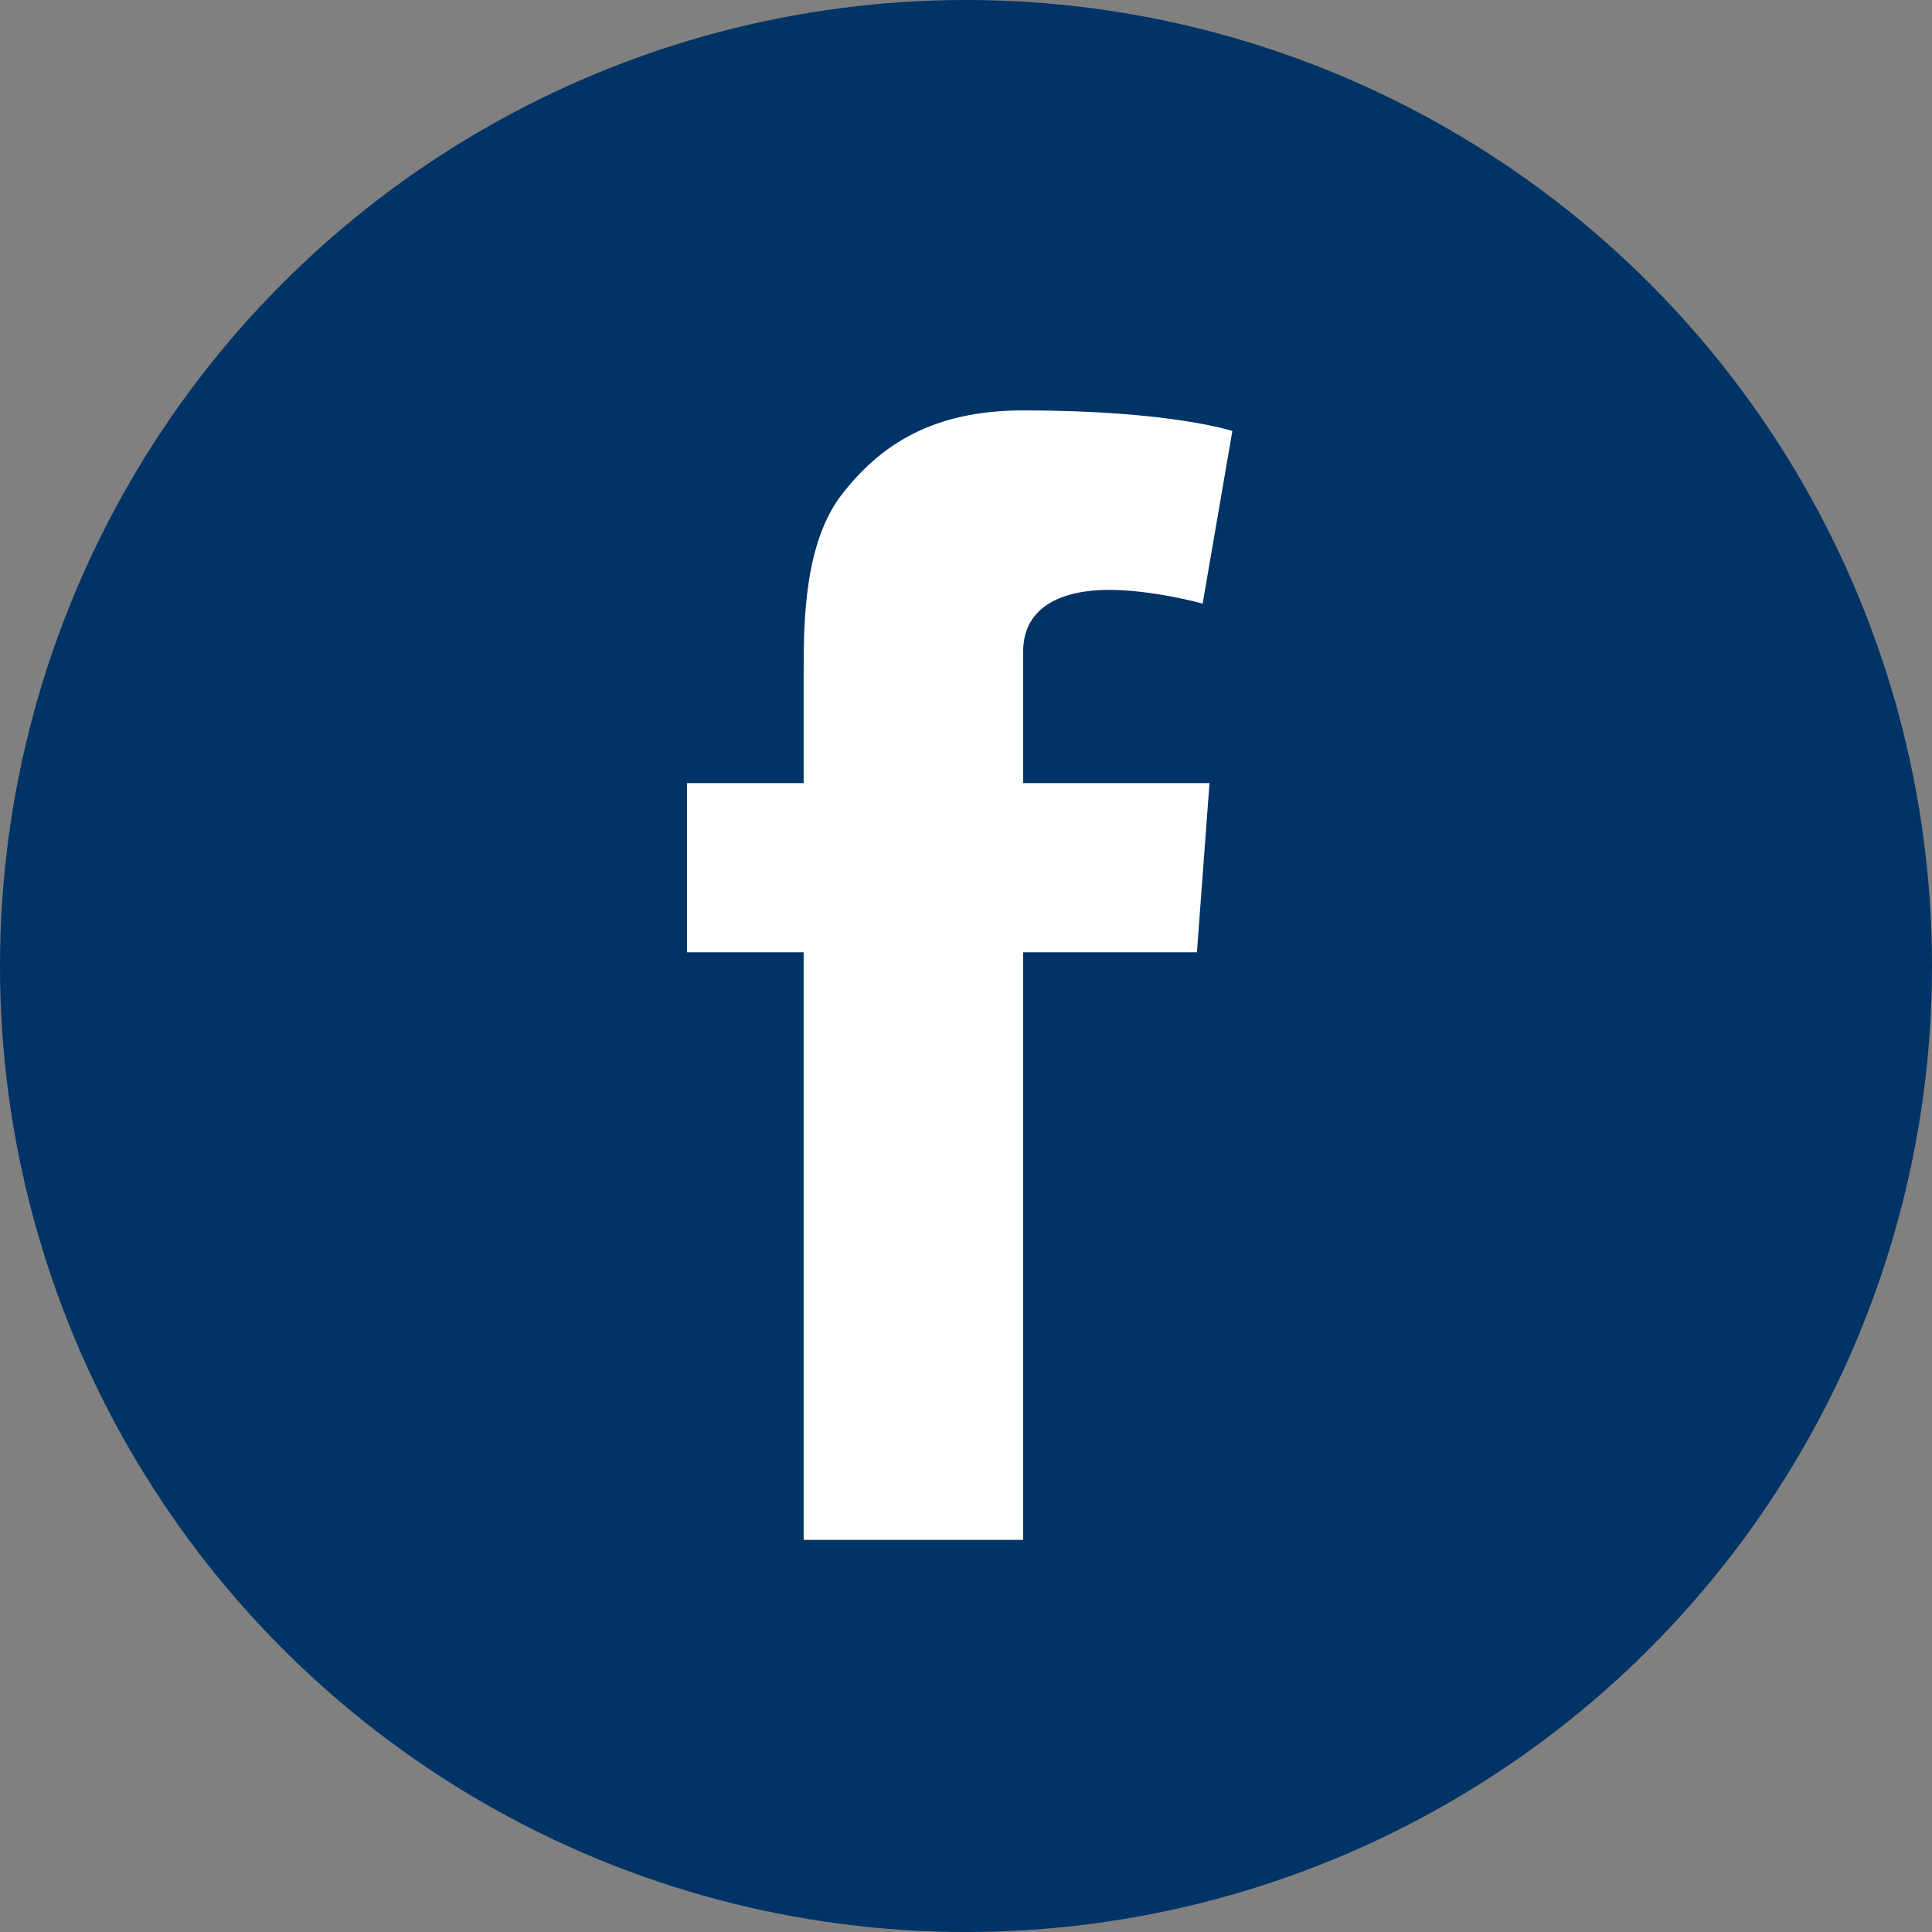
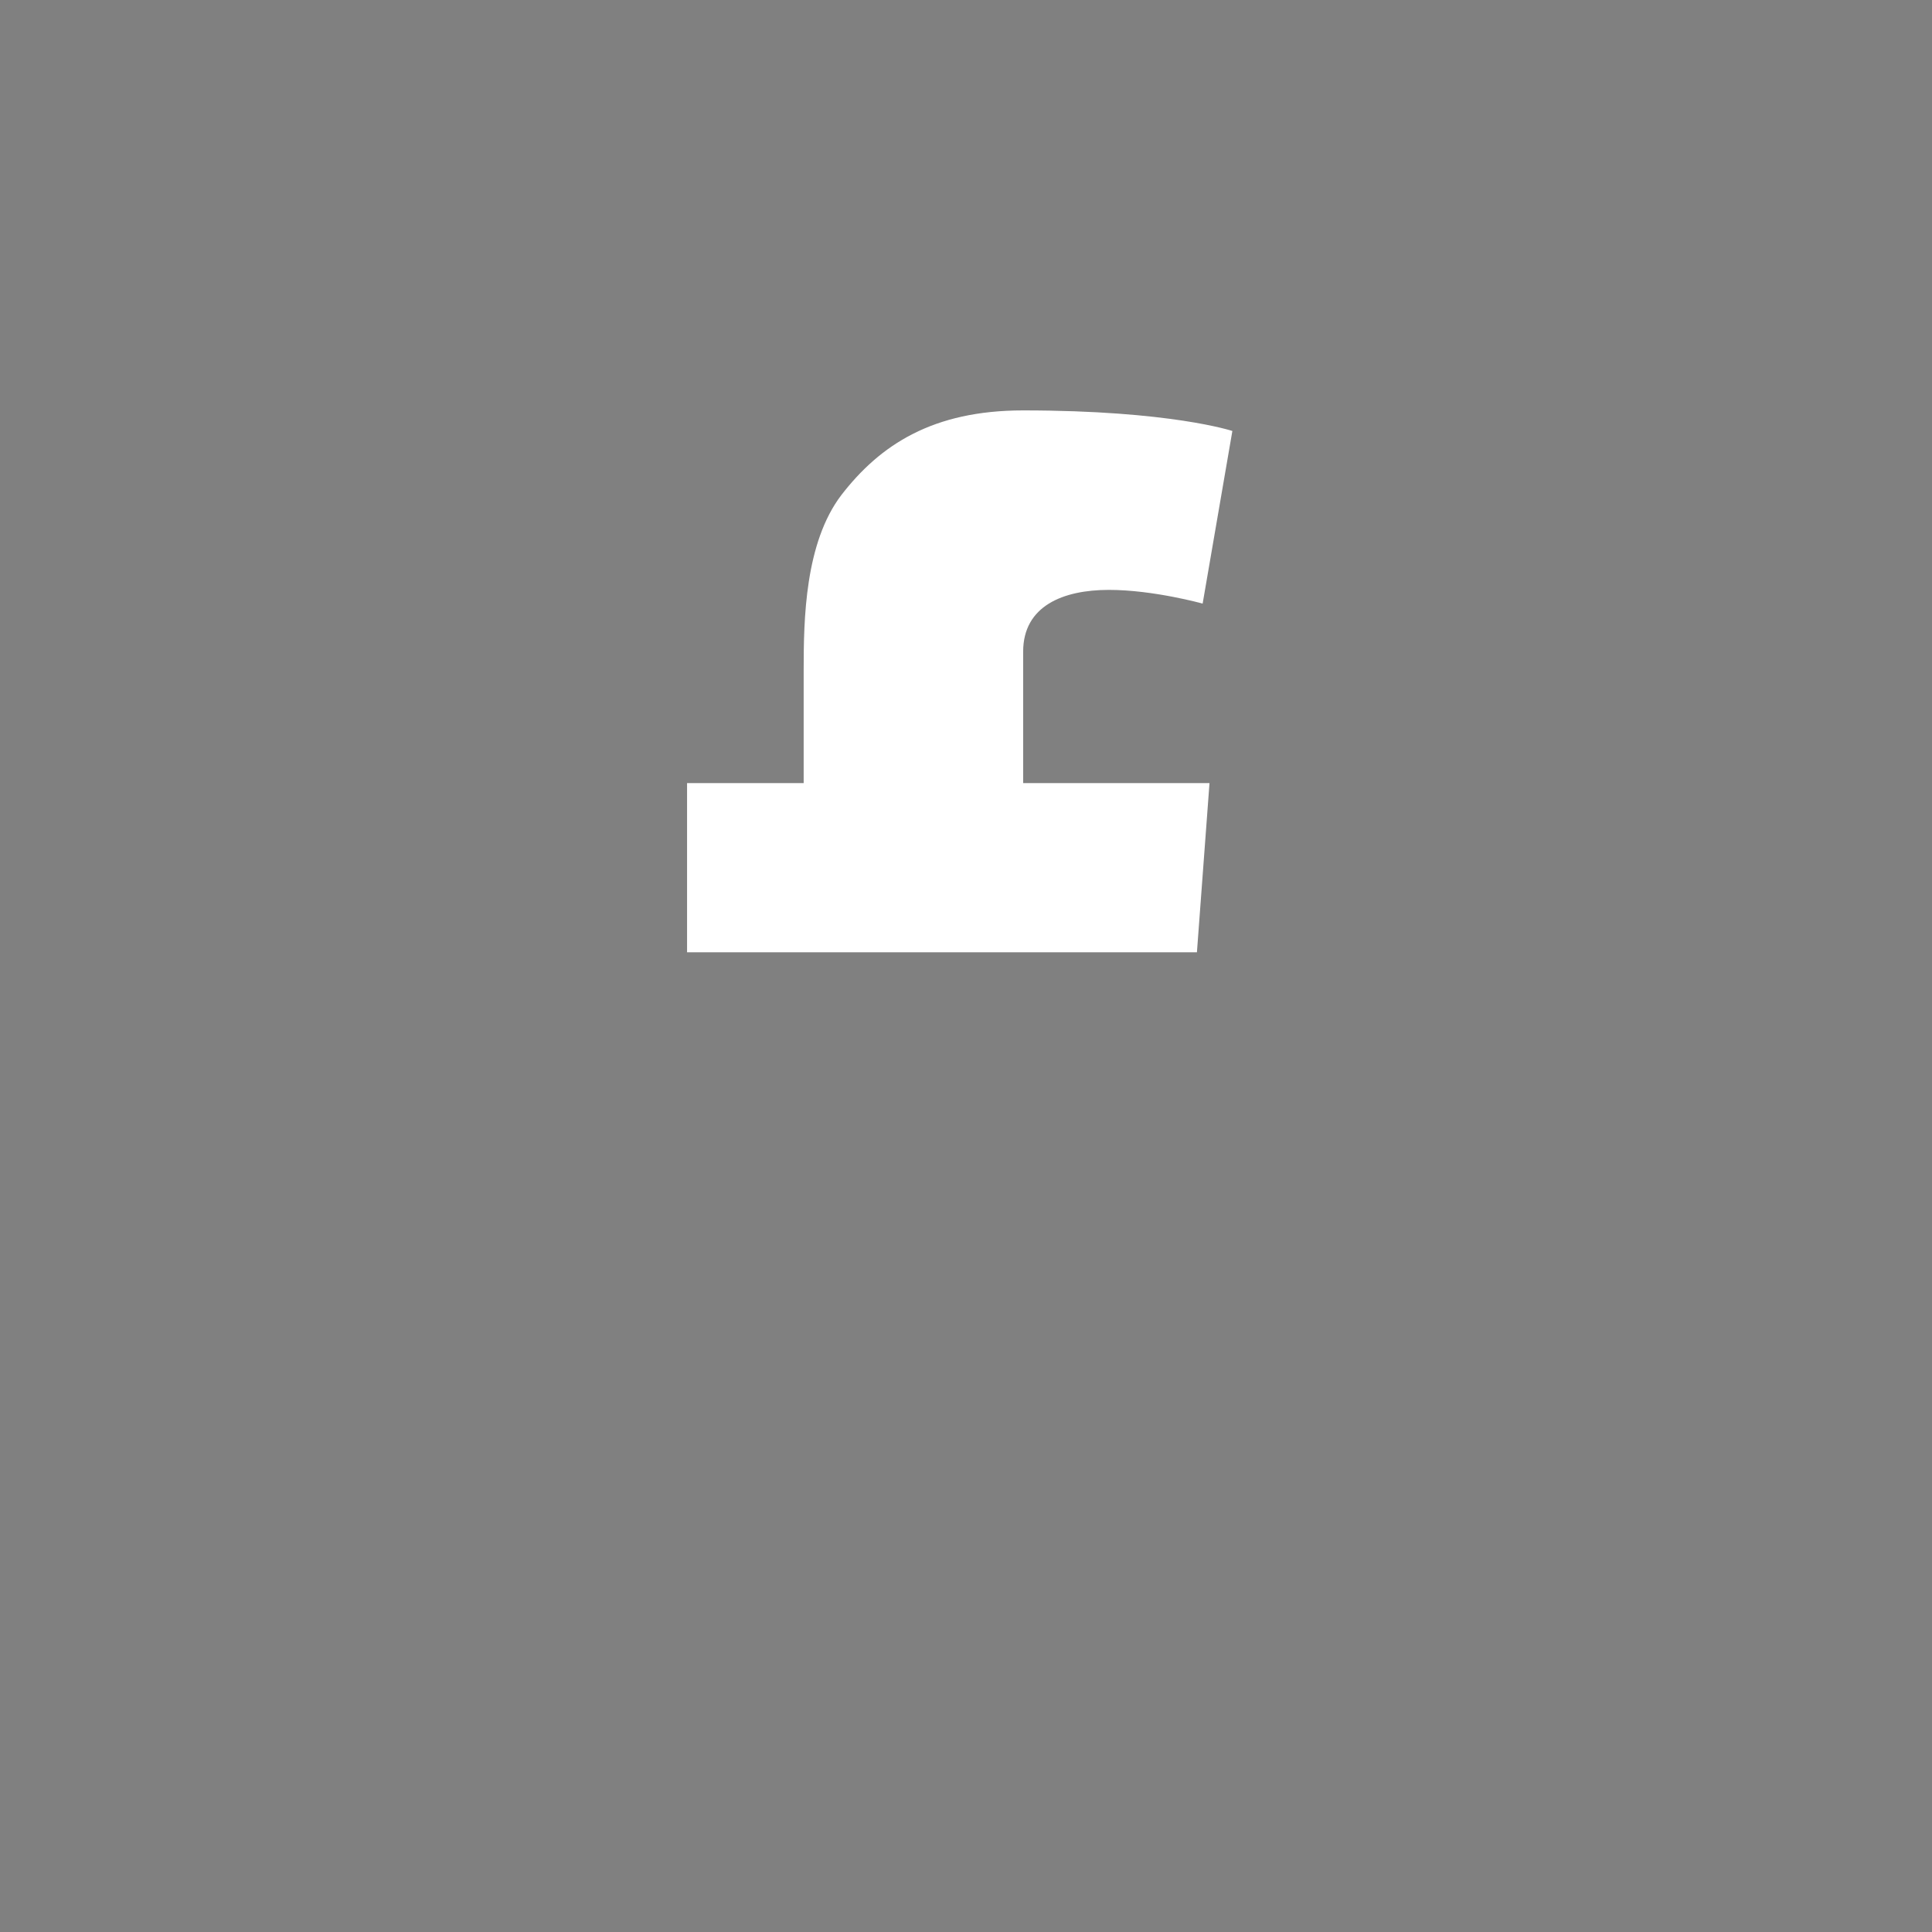
<svg xmlns="http://www.w3.org/2000/svg" version="1.0" id="Ebene_1" x="0px" y="0px" viewBox="0 0 169 169" style="enable-background:new 0 0 169 169;" xml:space="preserve">
  <rect x="0" y="0" width="169" height="169" fill="#808080" stroke="none" />
  <style type="text/css">
	.st0{fill:#003366;}
	.st1{fill:#FFFFFF;}
</style>
-   <circle class="st0" cx="84.5" cy="84.5" r="84.5" />
-   <path class="st1" d="M60.1,68.5h10.2v-9.9c0-4.4,0.1-11.1,3.3-15.3c3.4-4.4,8-7.4,15.9-7.4c12.9,0,18.3,1.8,18.3,1.8l-2.6,15.1  c0,0-4.3-1.2-8.2-1.2c-4,0-7.5,1.4-7.5,5.4v11.5h16.3l-1.1,14.8H89.5v51.4H70.3V83.3H60.1L60.1,68.5L60.1,68.5z" />
+   <path class="st1" d="M60.1,68.5h10.2v-9.9c0-4.4,0.1-11.1,3.3-15.3c3.4-4.4,8-7.4,15.9-7.4c12.9,0,18.3,1.8,18.3,1.8l-2.6,15.1  c0,0-4.3-1.2-8.2-1.2c-4,0-7.5,1.4-7.5,5.4v11.5h16.3l-1.1,14.8H89.5v51.4V83.3H60.1L60.1,68.5L60.1,68.5z" />
</svg>